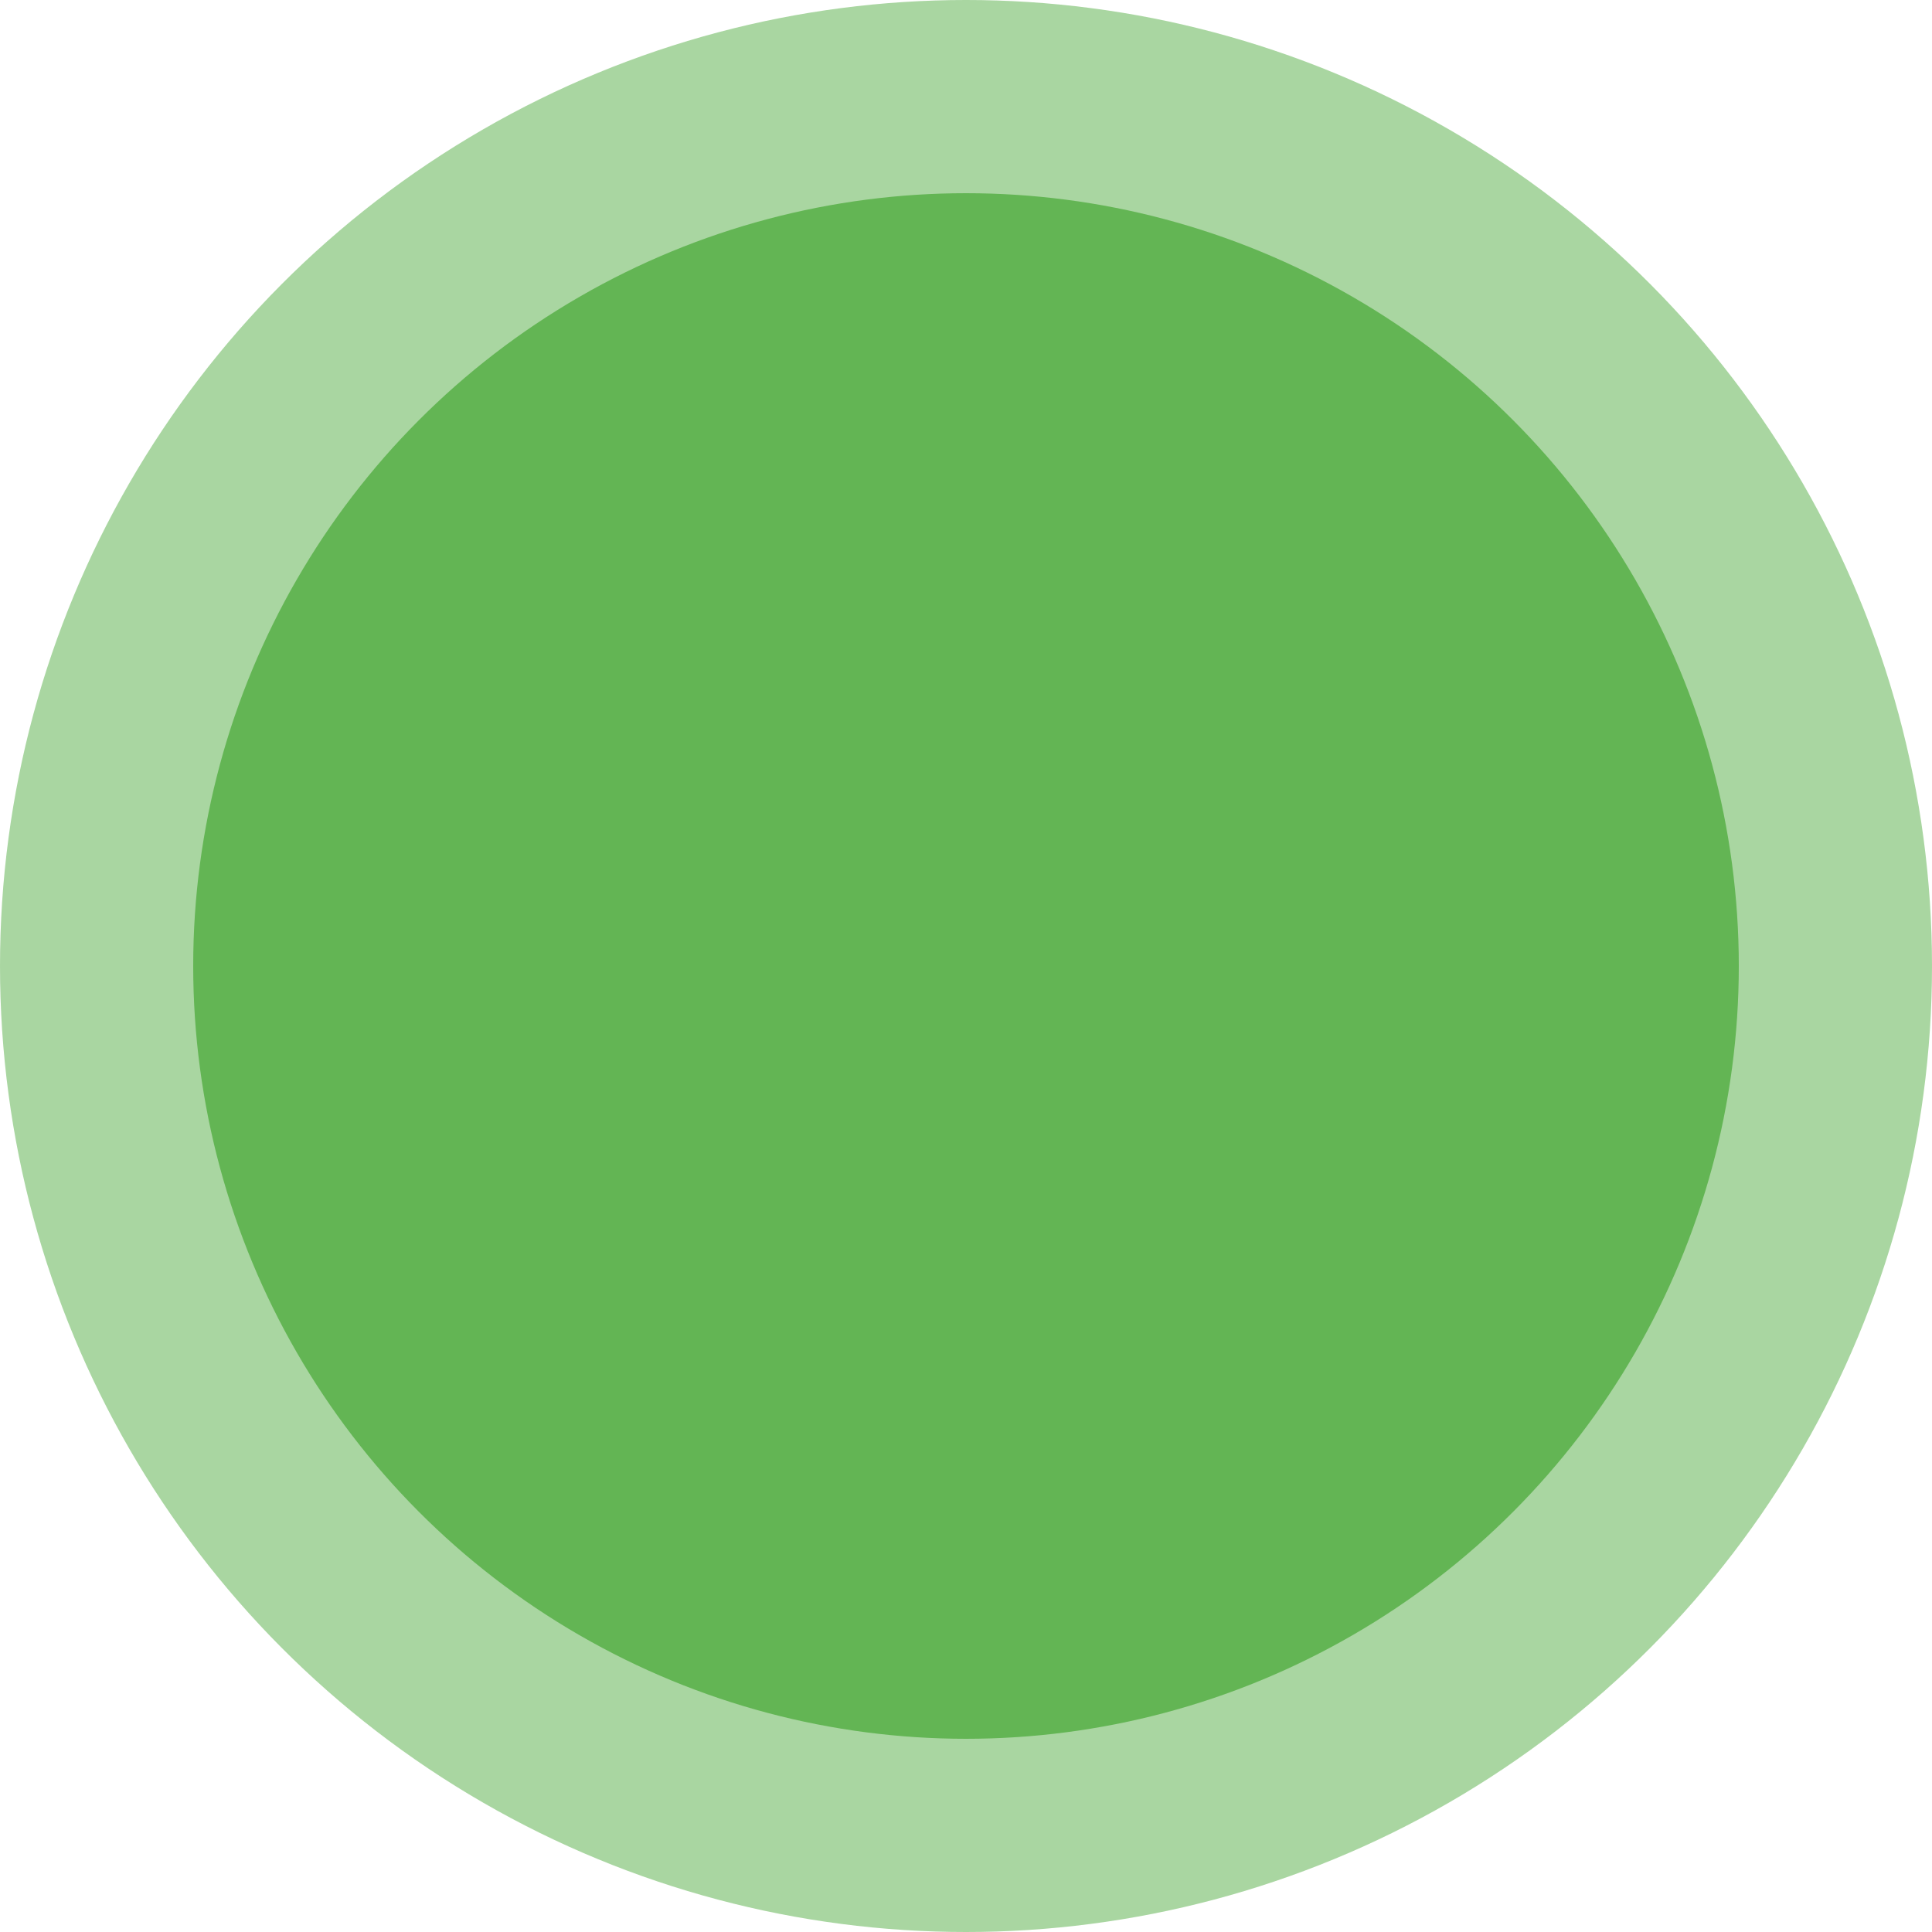
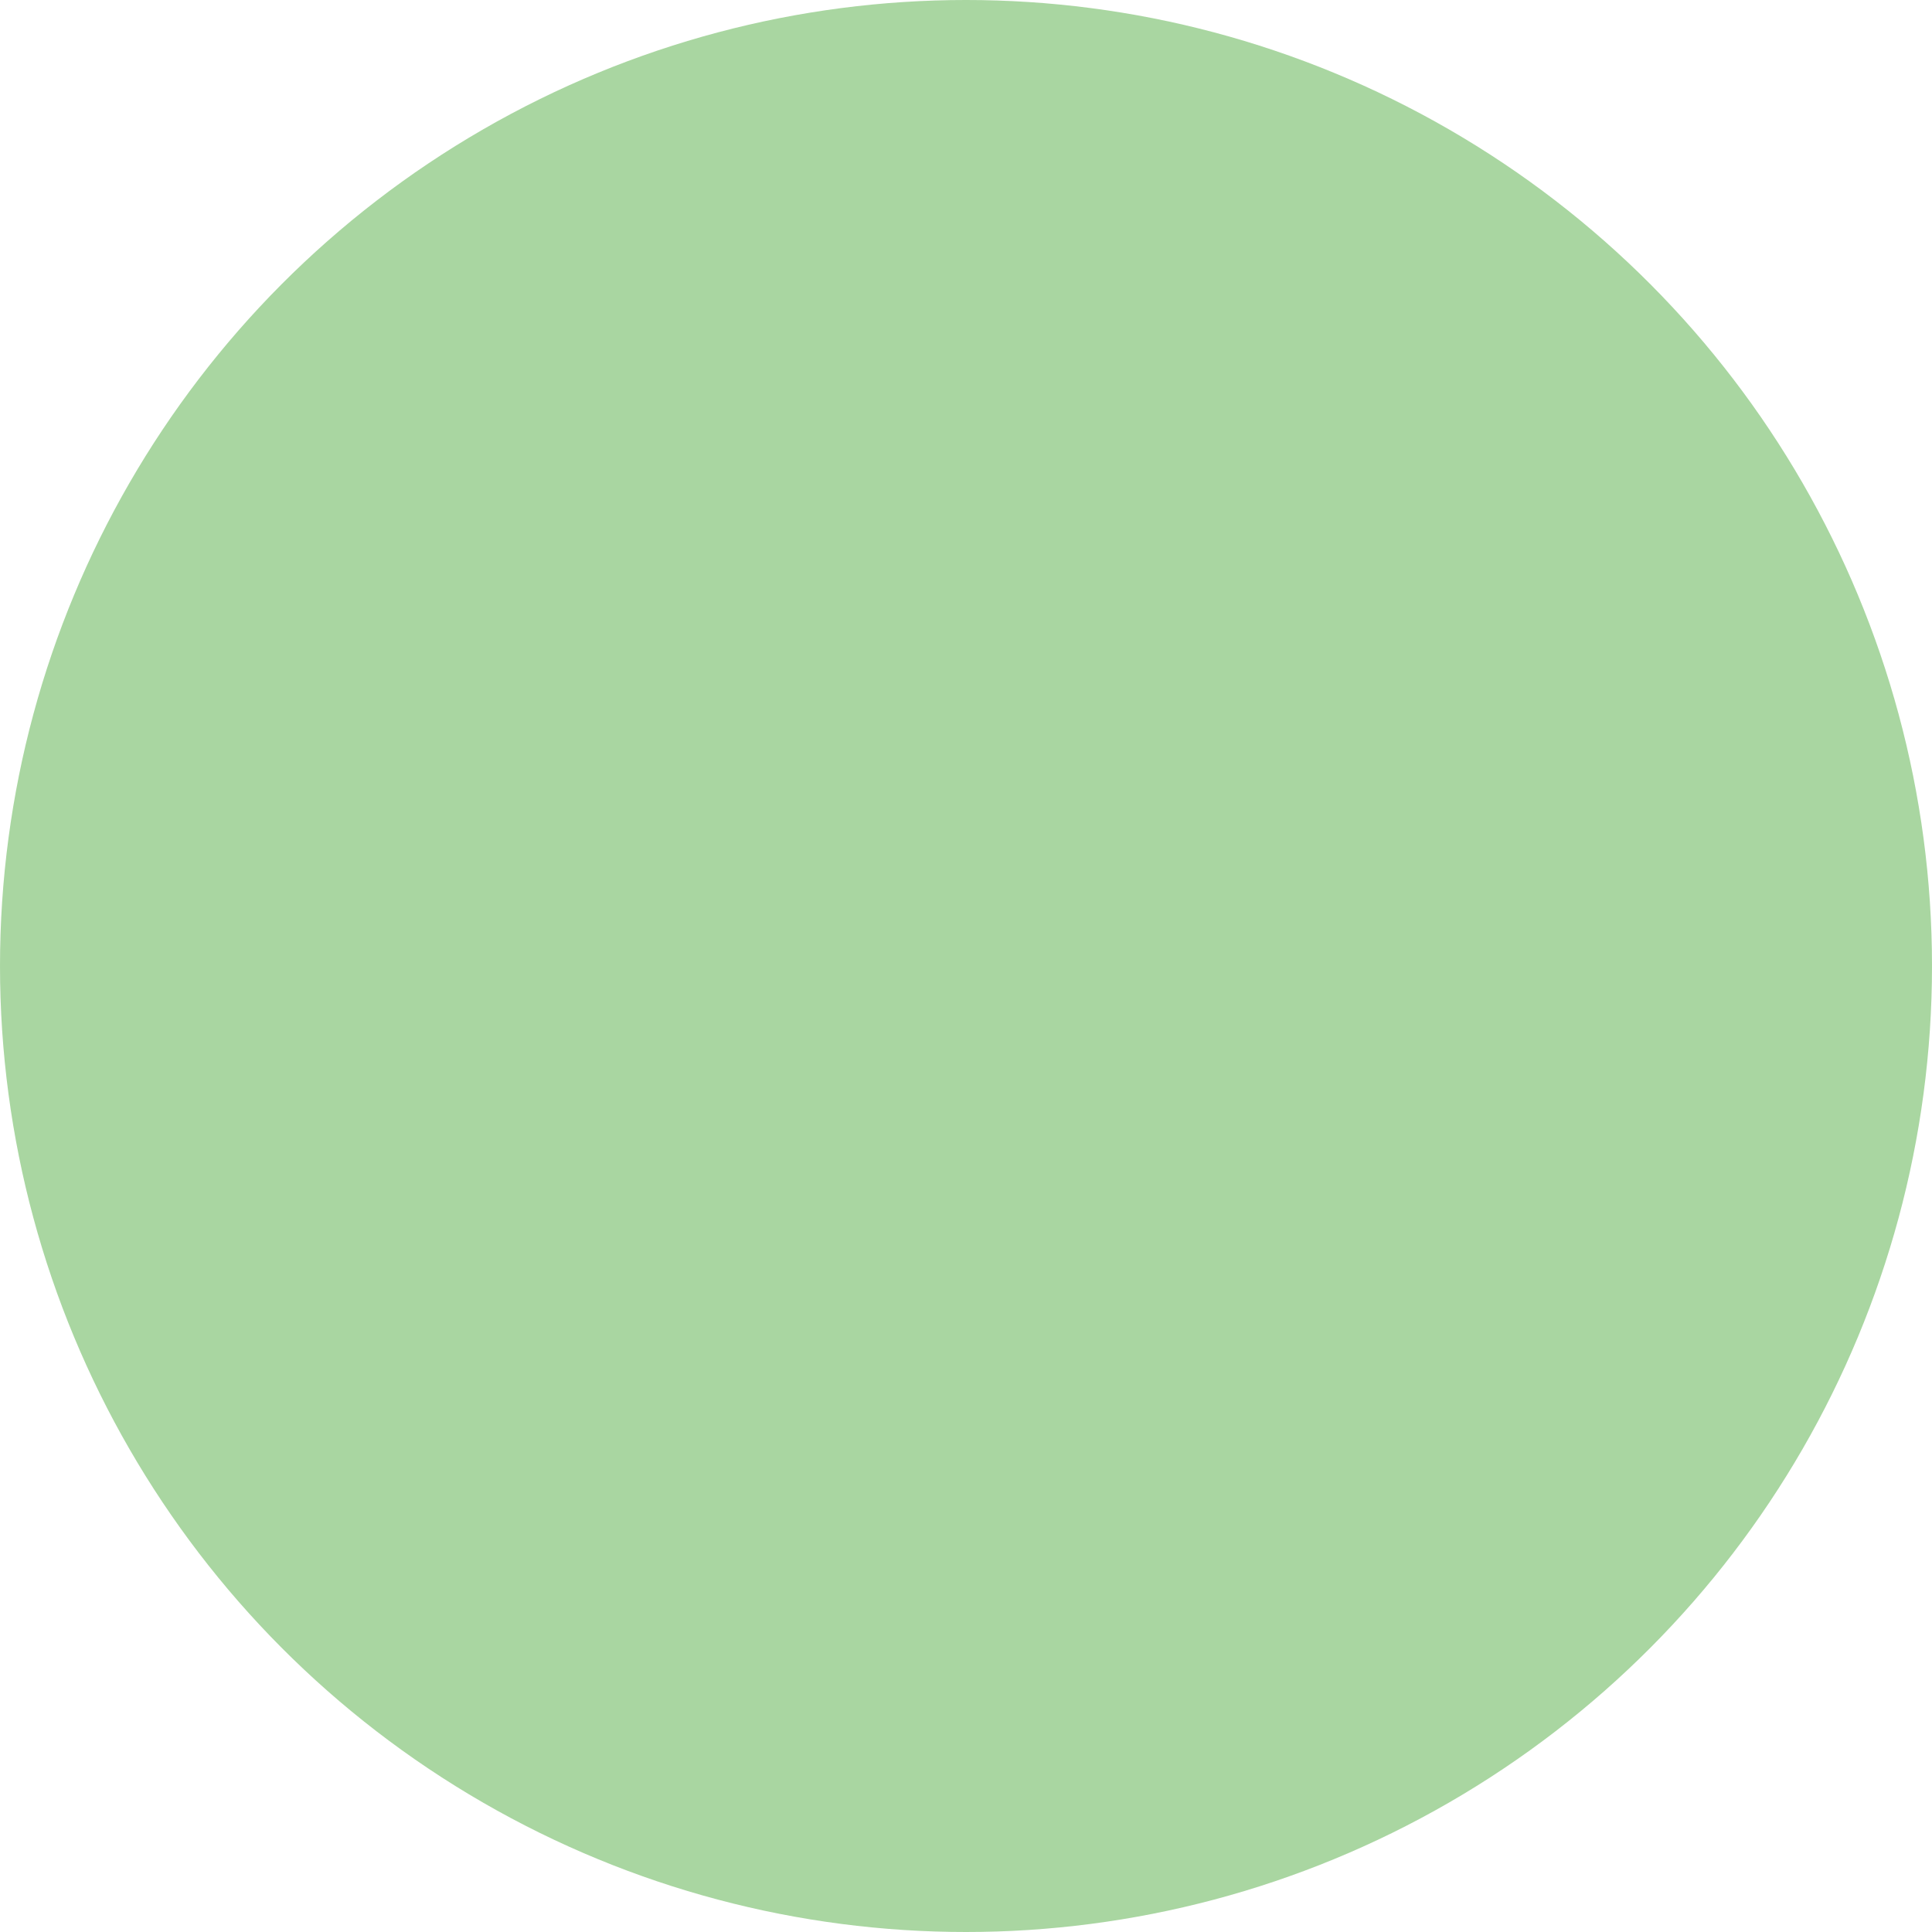
<svg xmlns="http://www.w3.org/2000/svg" width="40" height="40" viewBox="0 0 40 40">
  <g id="Focus_icon" data-name="Focus icon" transform="translate(-1170 -1027)">
    <circle id="Ellipse_2" data-name="Ellipse 2" cx="20" cy="20" r="20" transform="translate(1170 1027)" fill="#63b554" opacity="0.547" />
-     <circle id="Ellipse_1" data-name="Ellipse 1" cx="16" cy="16" r="16" transform="translate(1174 1031)" fill="#63b554" />
  </g>
</svg>